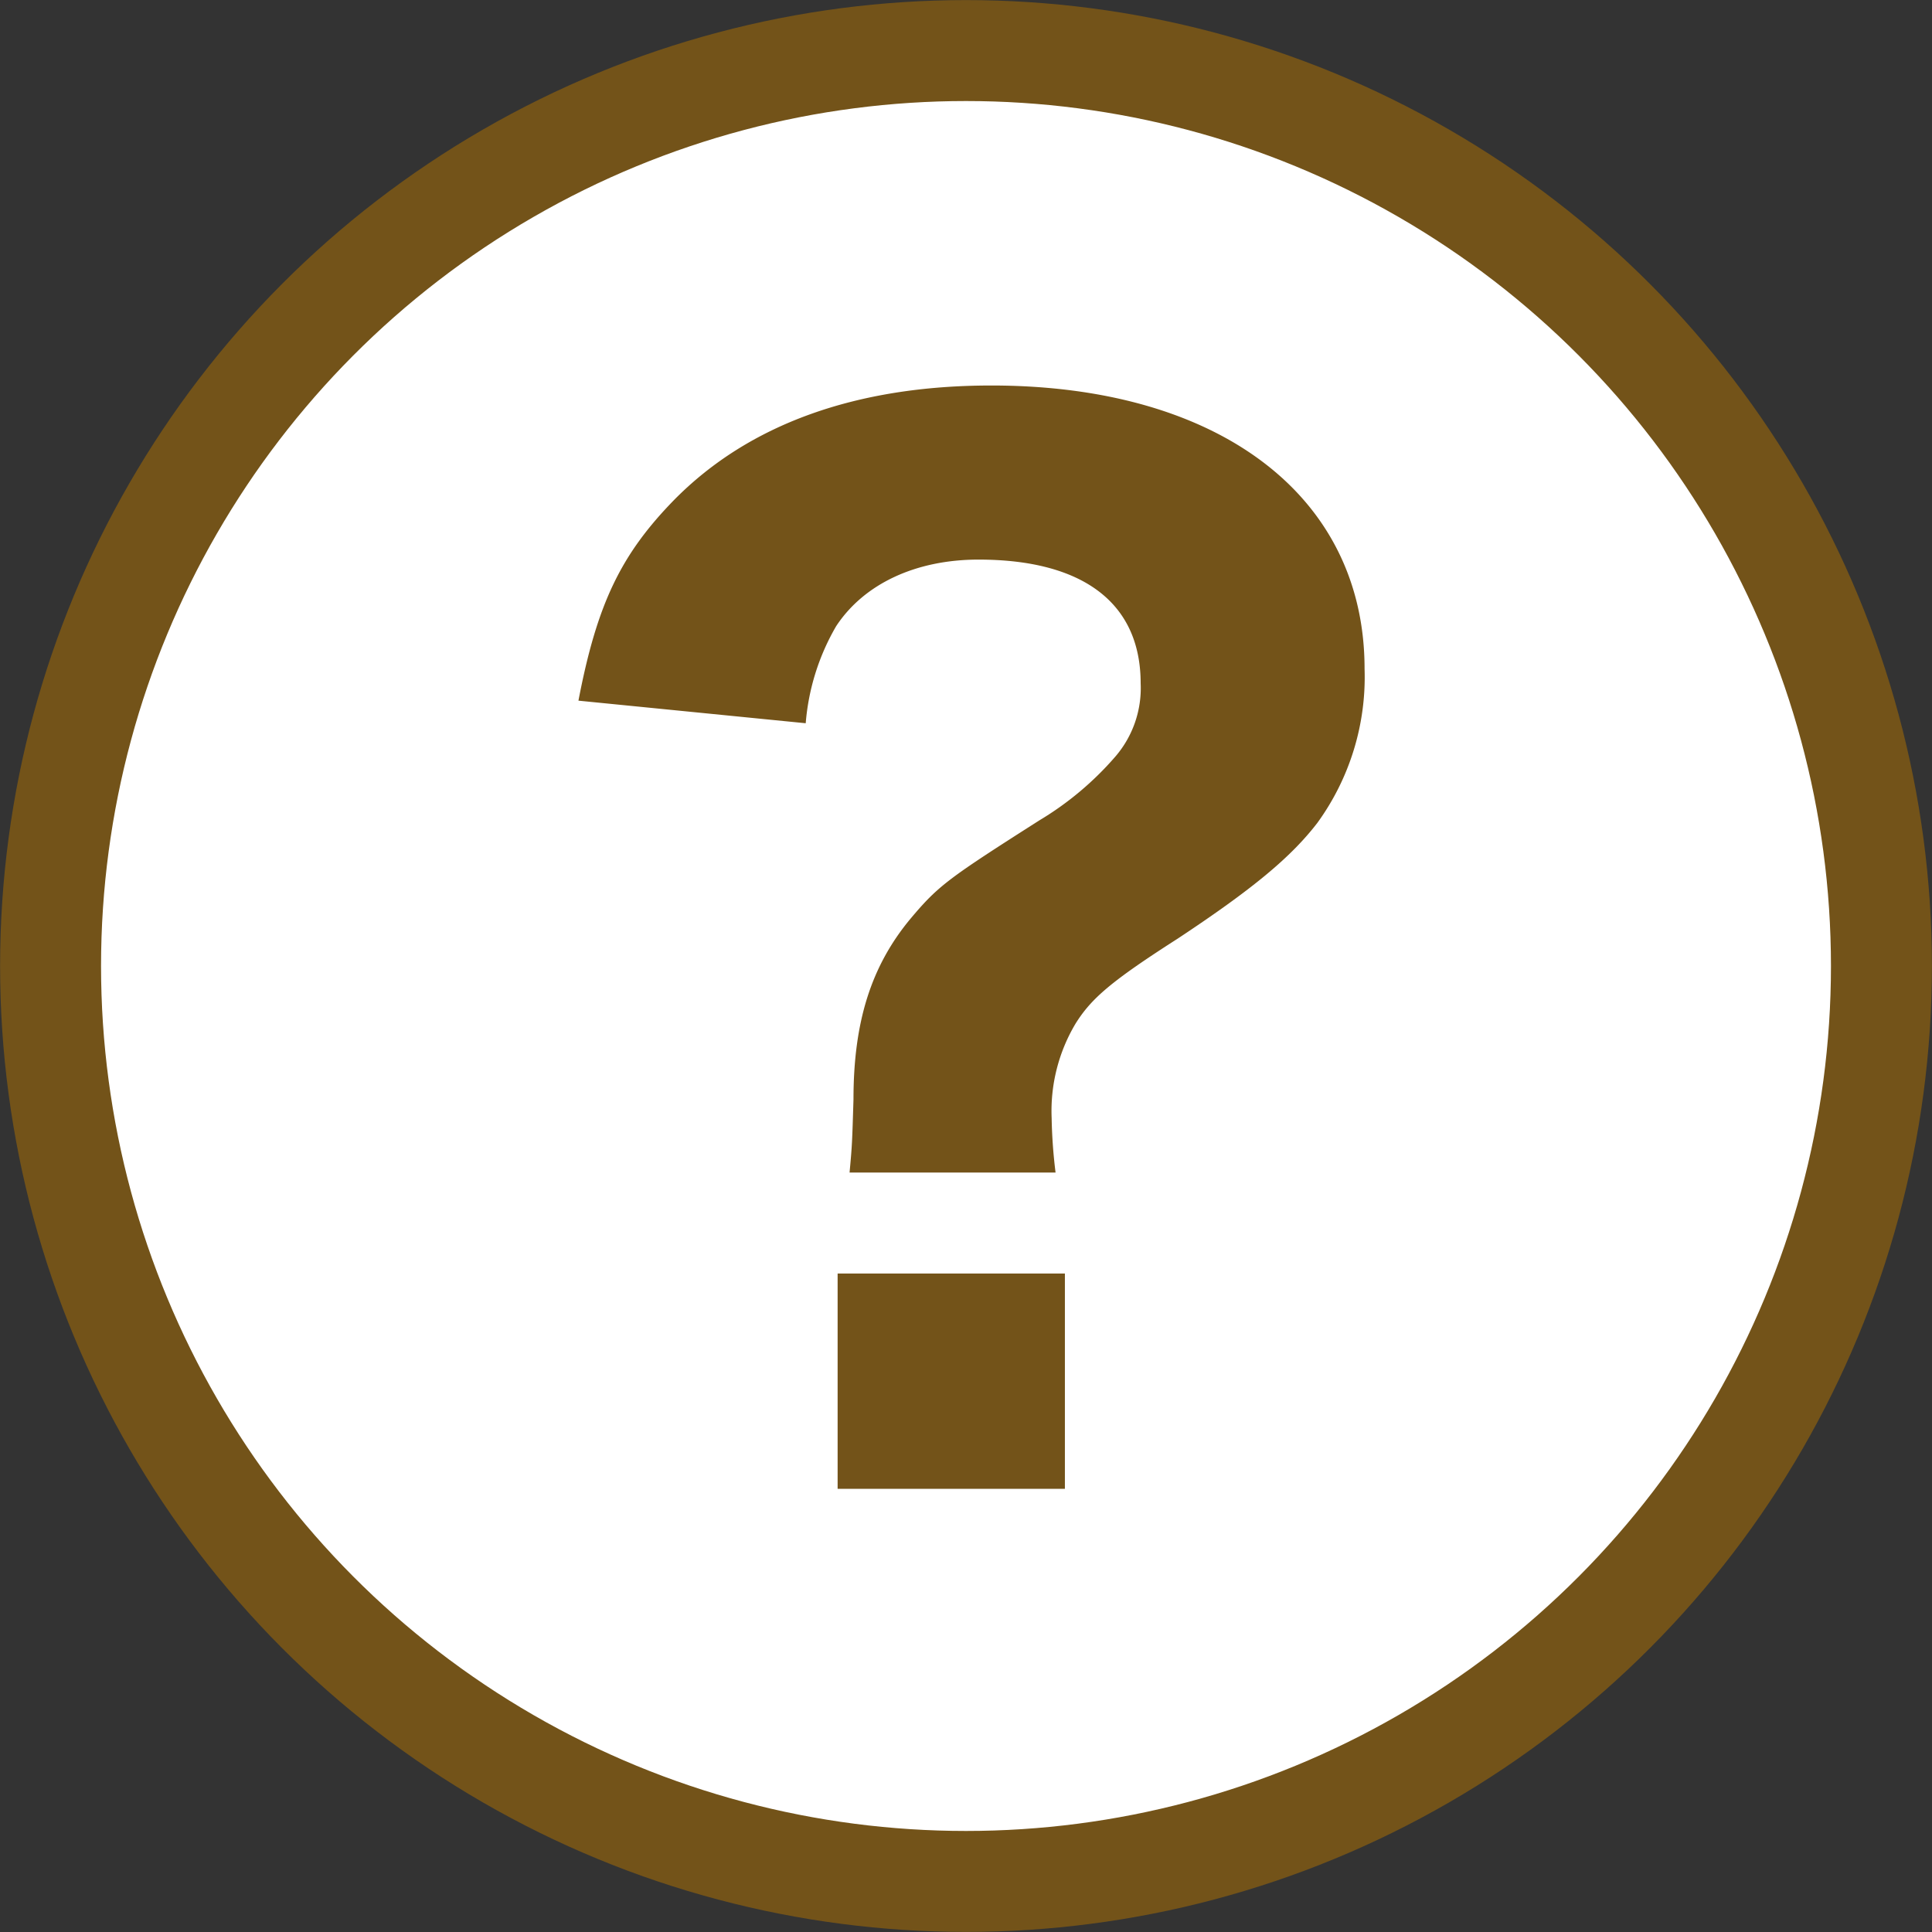
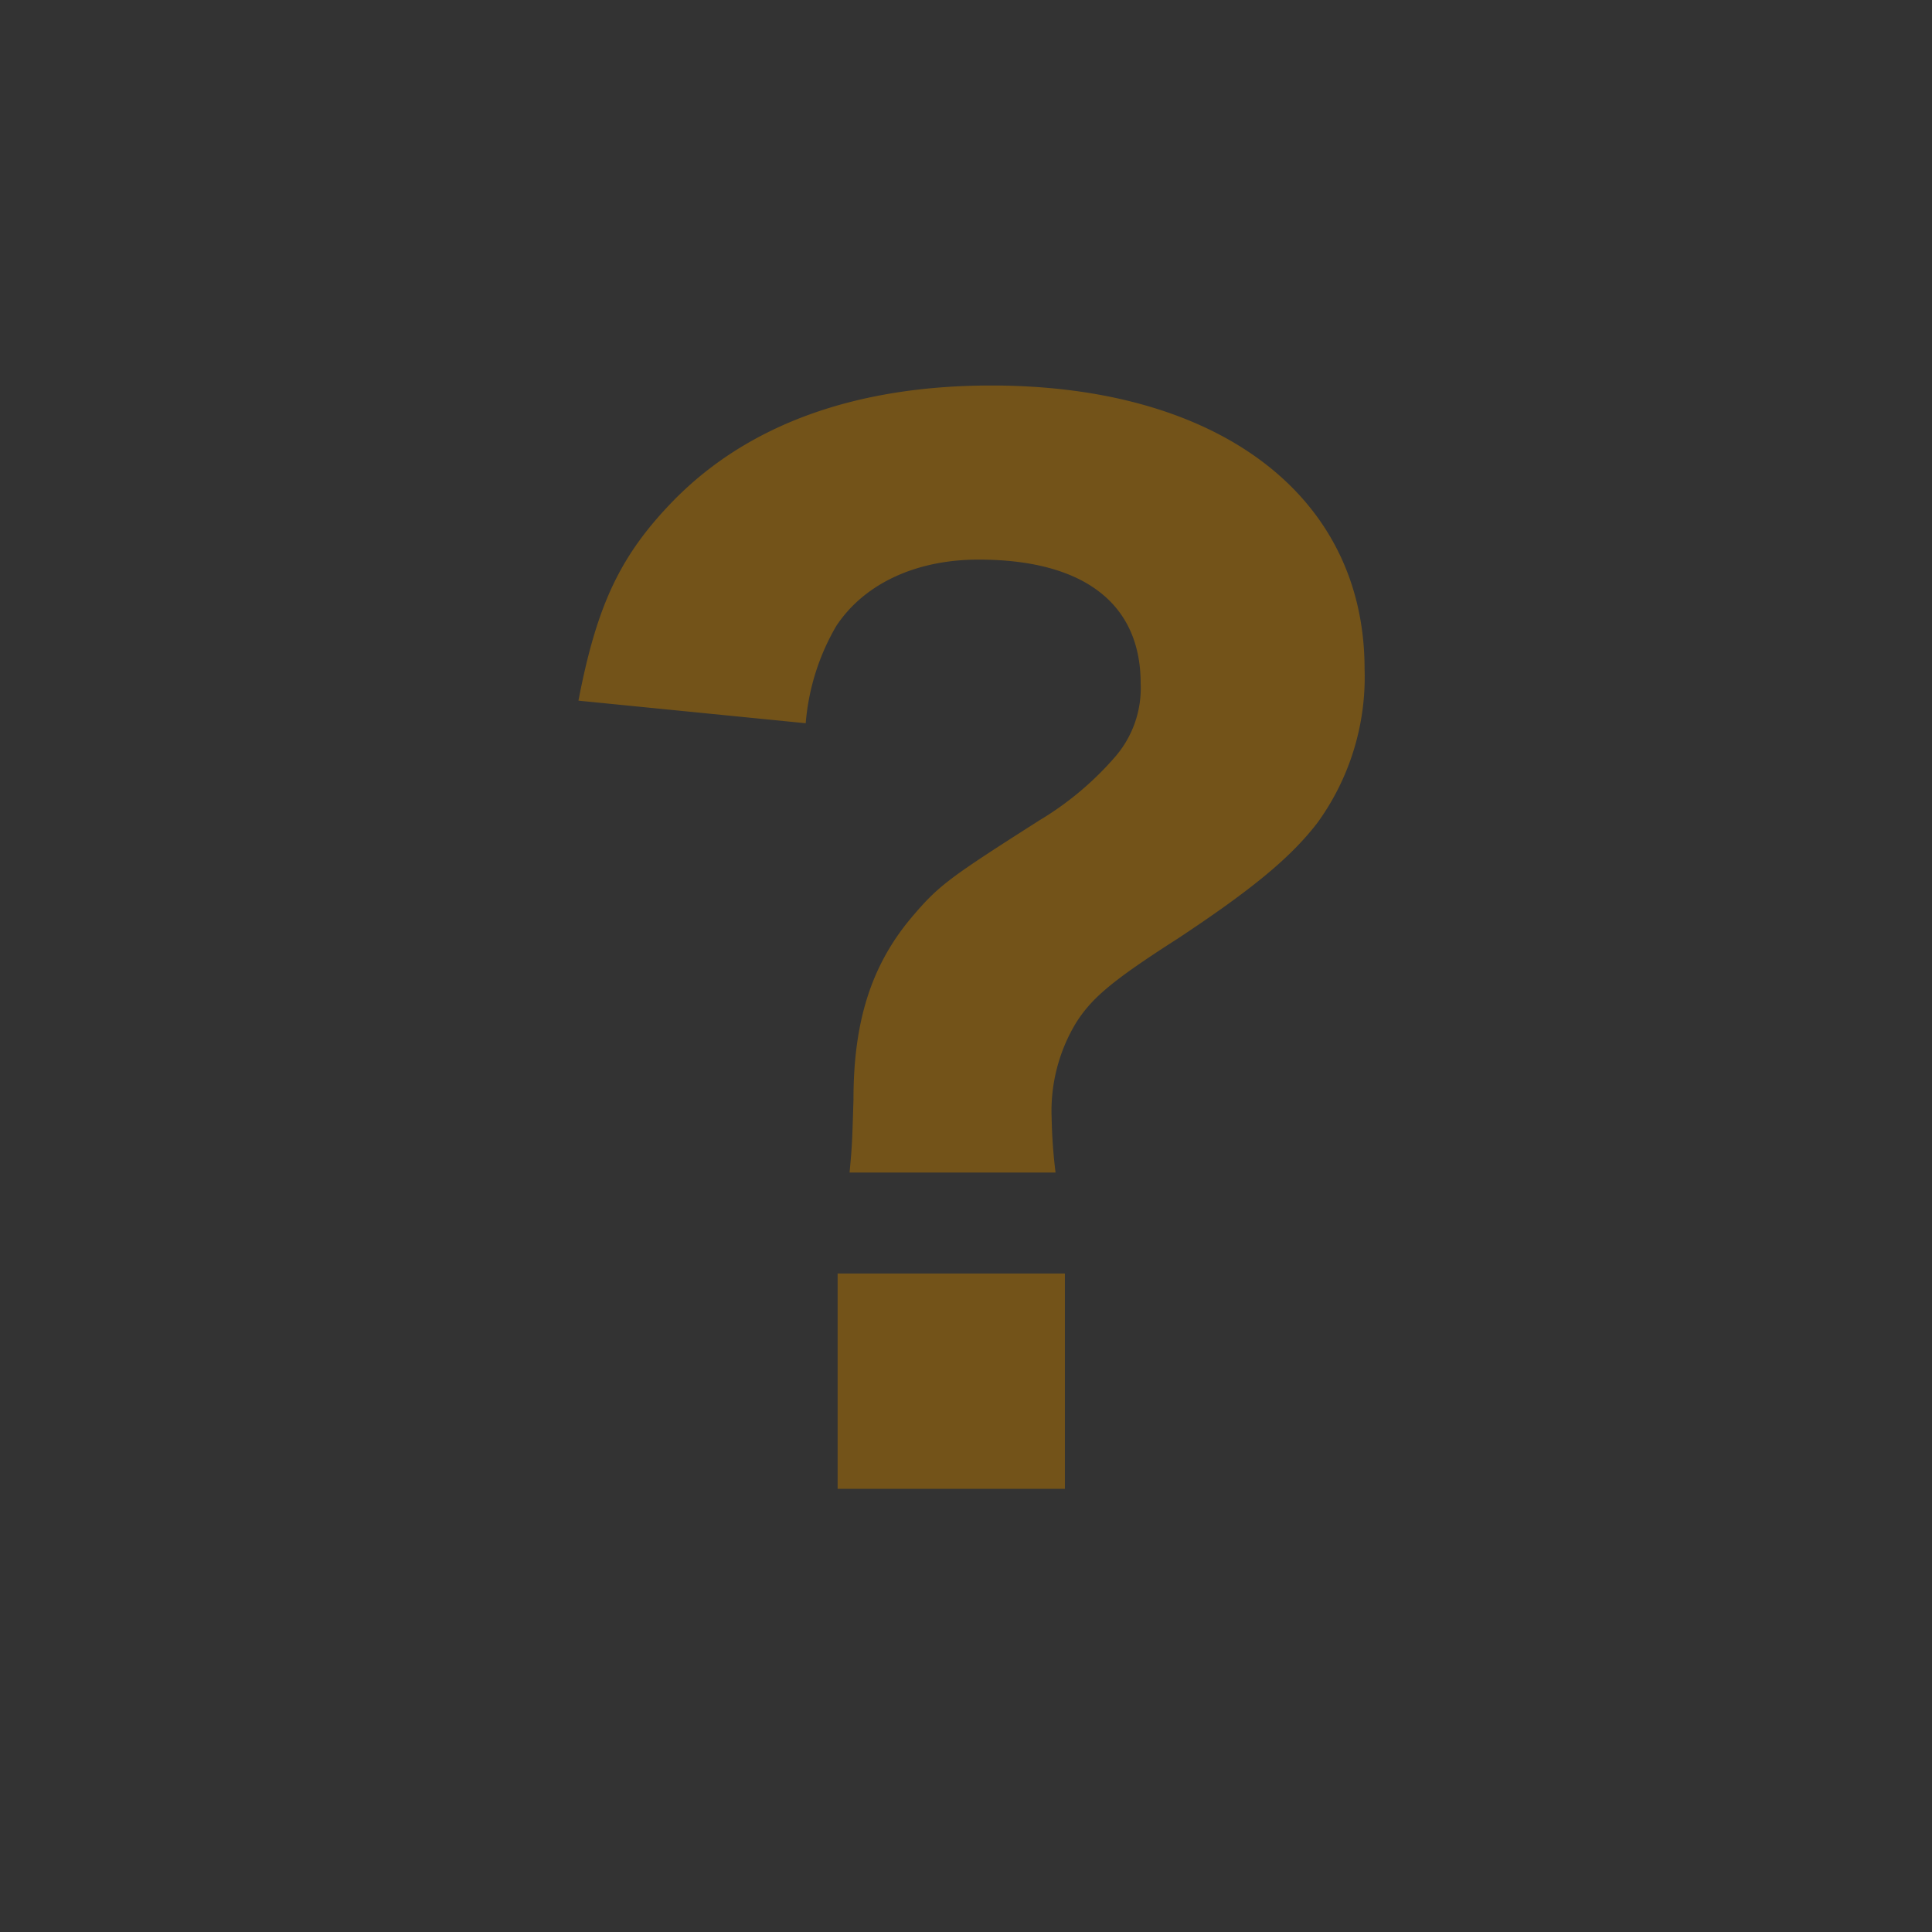
<svg xmlns="http://www.w3.org/2000/svg" viewBox="0 0 103.54 103.54" width="103.128" height="103.128">
  <rect x="0" y="0" width="103.54" height="103.54" fill="#333333" stroke="none" />
  <defs>
    <style>.cls-1{fill:#fff;stroke:#735319;stroke-linecap:round;stroke-linejoin:round;stroke-width:5.41px;}.cls-2{fill:#735319;}</style>
  </defs>
  <g id="Layer_2" data-name="Layer 2">
    <g id="contents">
-       <circle class="cls-1" cx="51.77" cy="51.77" r="49.06" />
      <path class="cls-2" d="M45.53,62.84c.14-1.5.14-1.64.21-3.92,0-4.13.93-7.13,3.06-9.69,1.5-1.78,2-2.14,6.91-5.27a16.74,16.74,0,0,0,4.07-3.42,5.62,5.62,0,0,0,1.35-3.92c0-4.28-3.06-6.63-8.69-6.63-3.35,0-6.13,1.29-7.63,3.57a12.3,12.3,0,0,0-1.63,5.2L31,37.55c1-5.21,2.28-7.84,5.13-10.76,4-4.06,9.76-6.13,17-6.13,12.18,0,20,5.91,20,15.18A13.29,13.29,0,0,1,70.6,44.1c-1.42,1.85-3.49,3.56-7.48,6.2-3.56,2.28-4.63,3.2-5.48,4.56a9.14,9.14,0,0,0-1.28,5.06,27.25,27.25,0,0,0,.21,2.92Zm11.54,5.41V79.79H44.89V68.25Z" />
    </g>
  </g>
</svg>